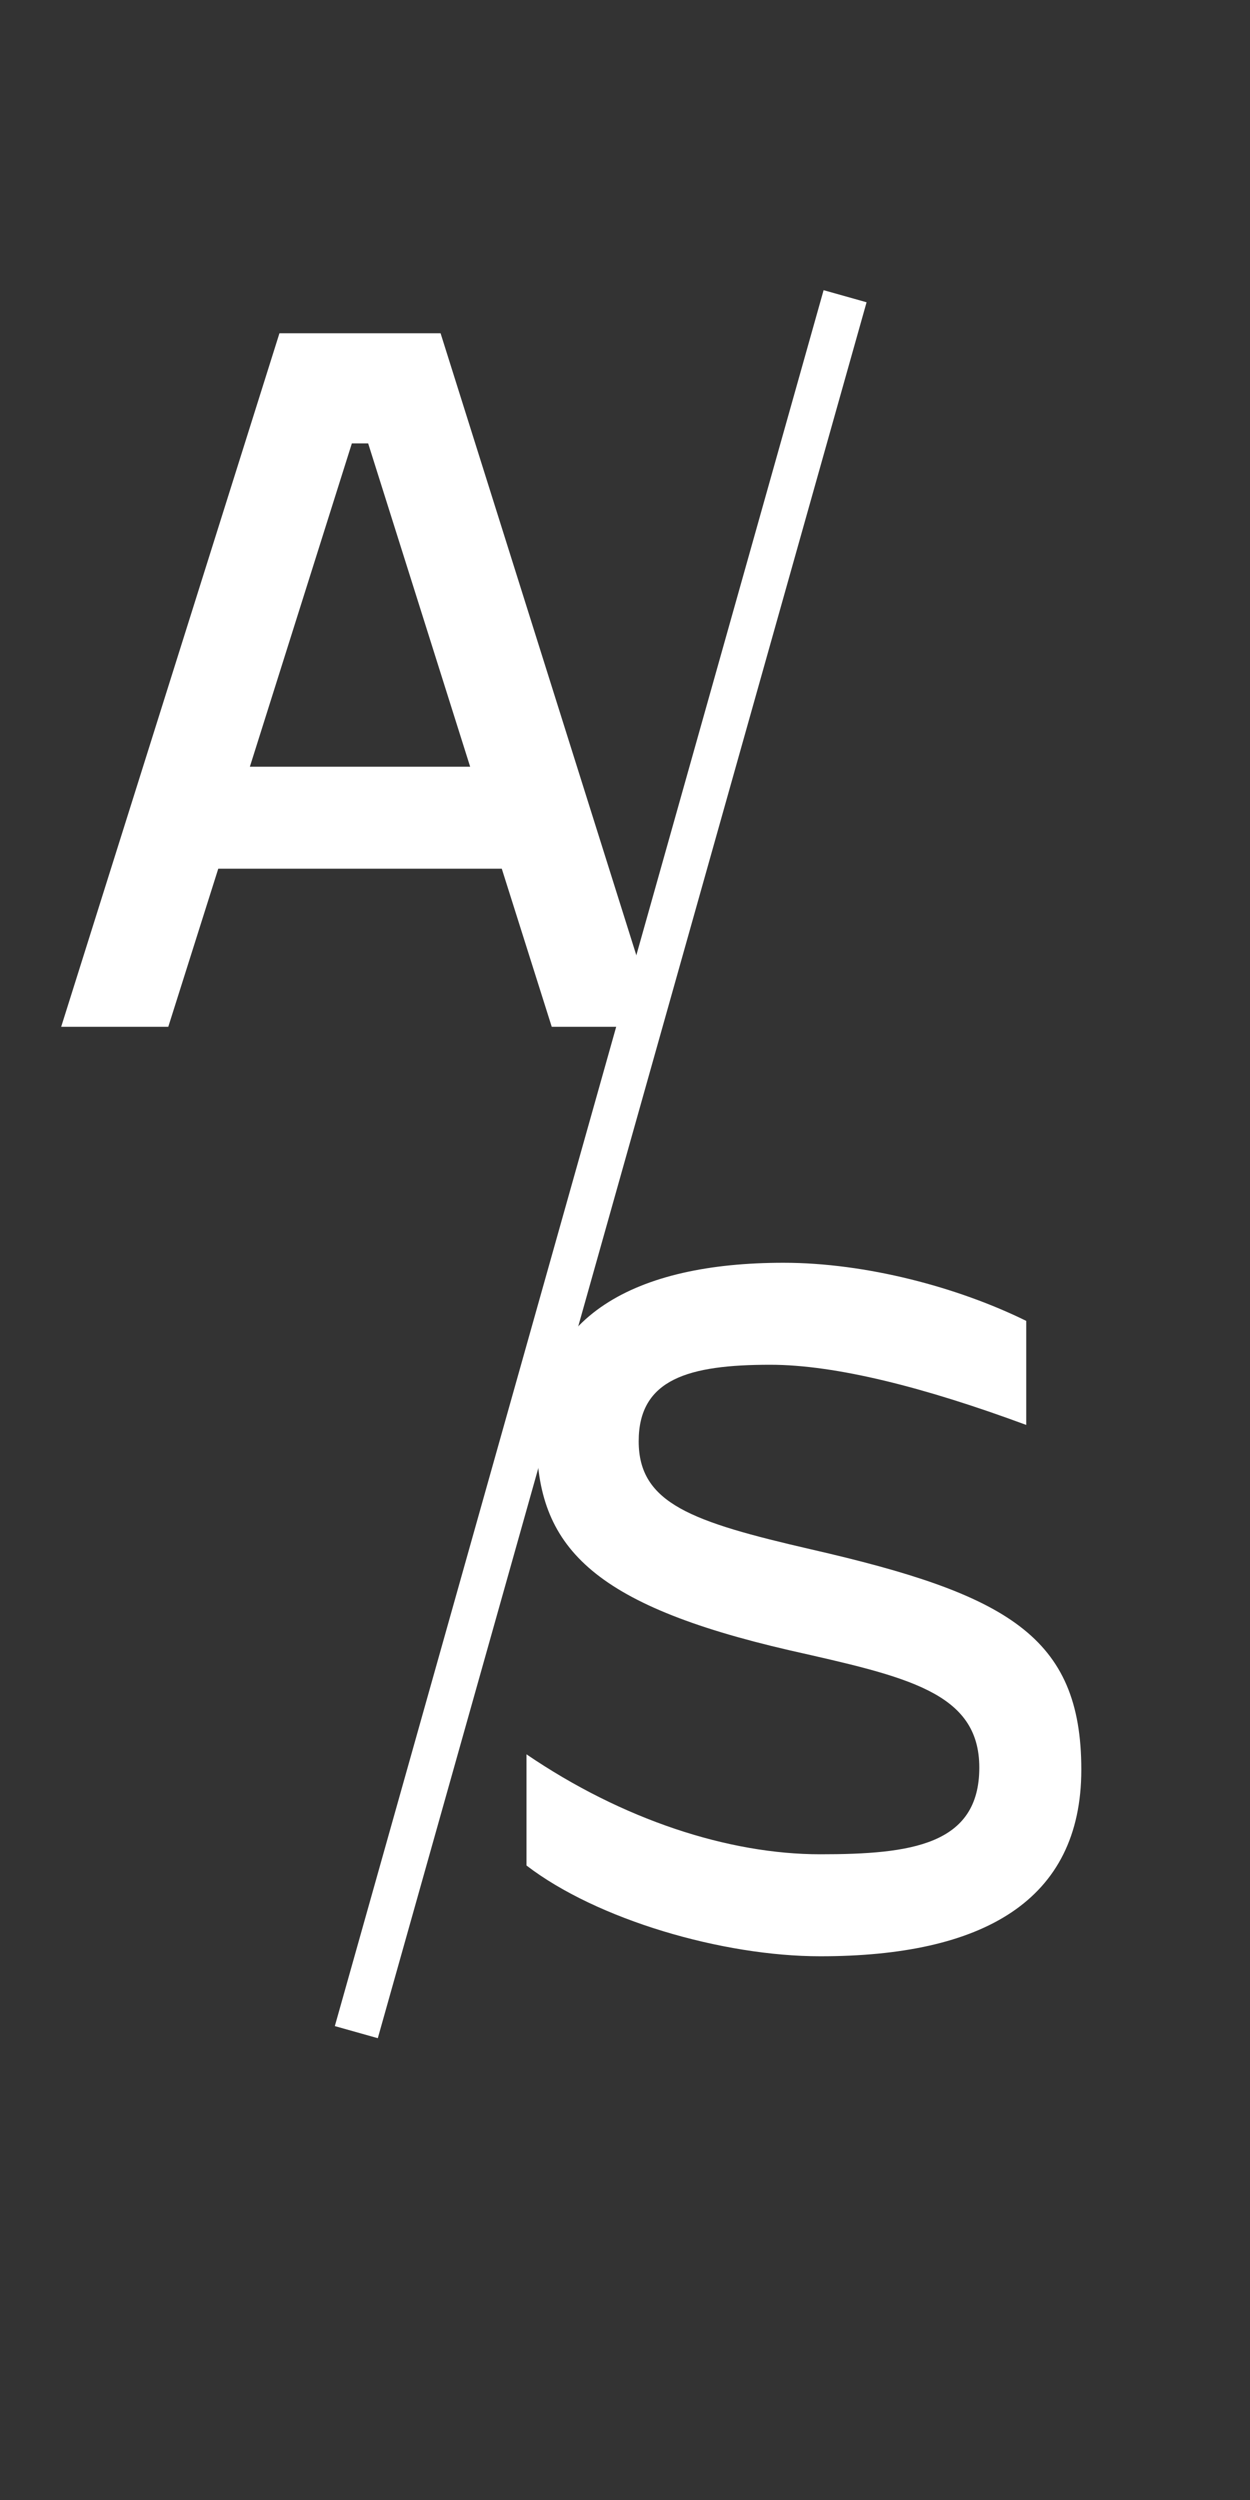
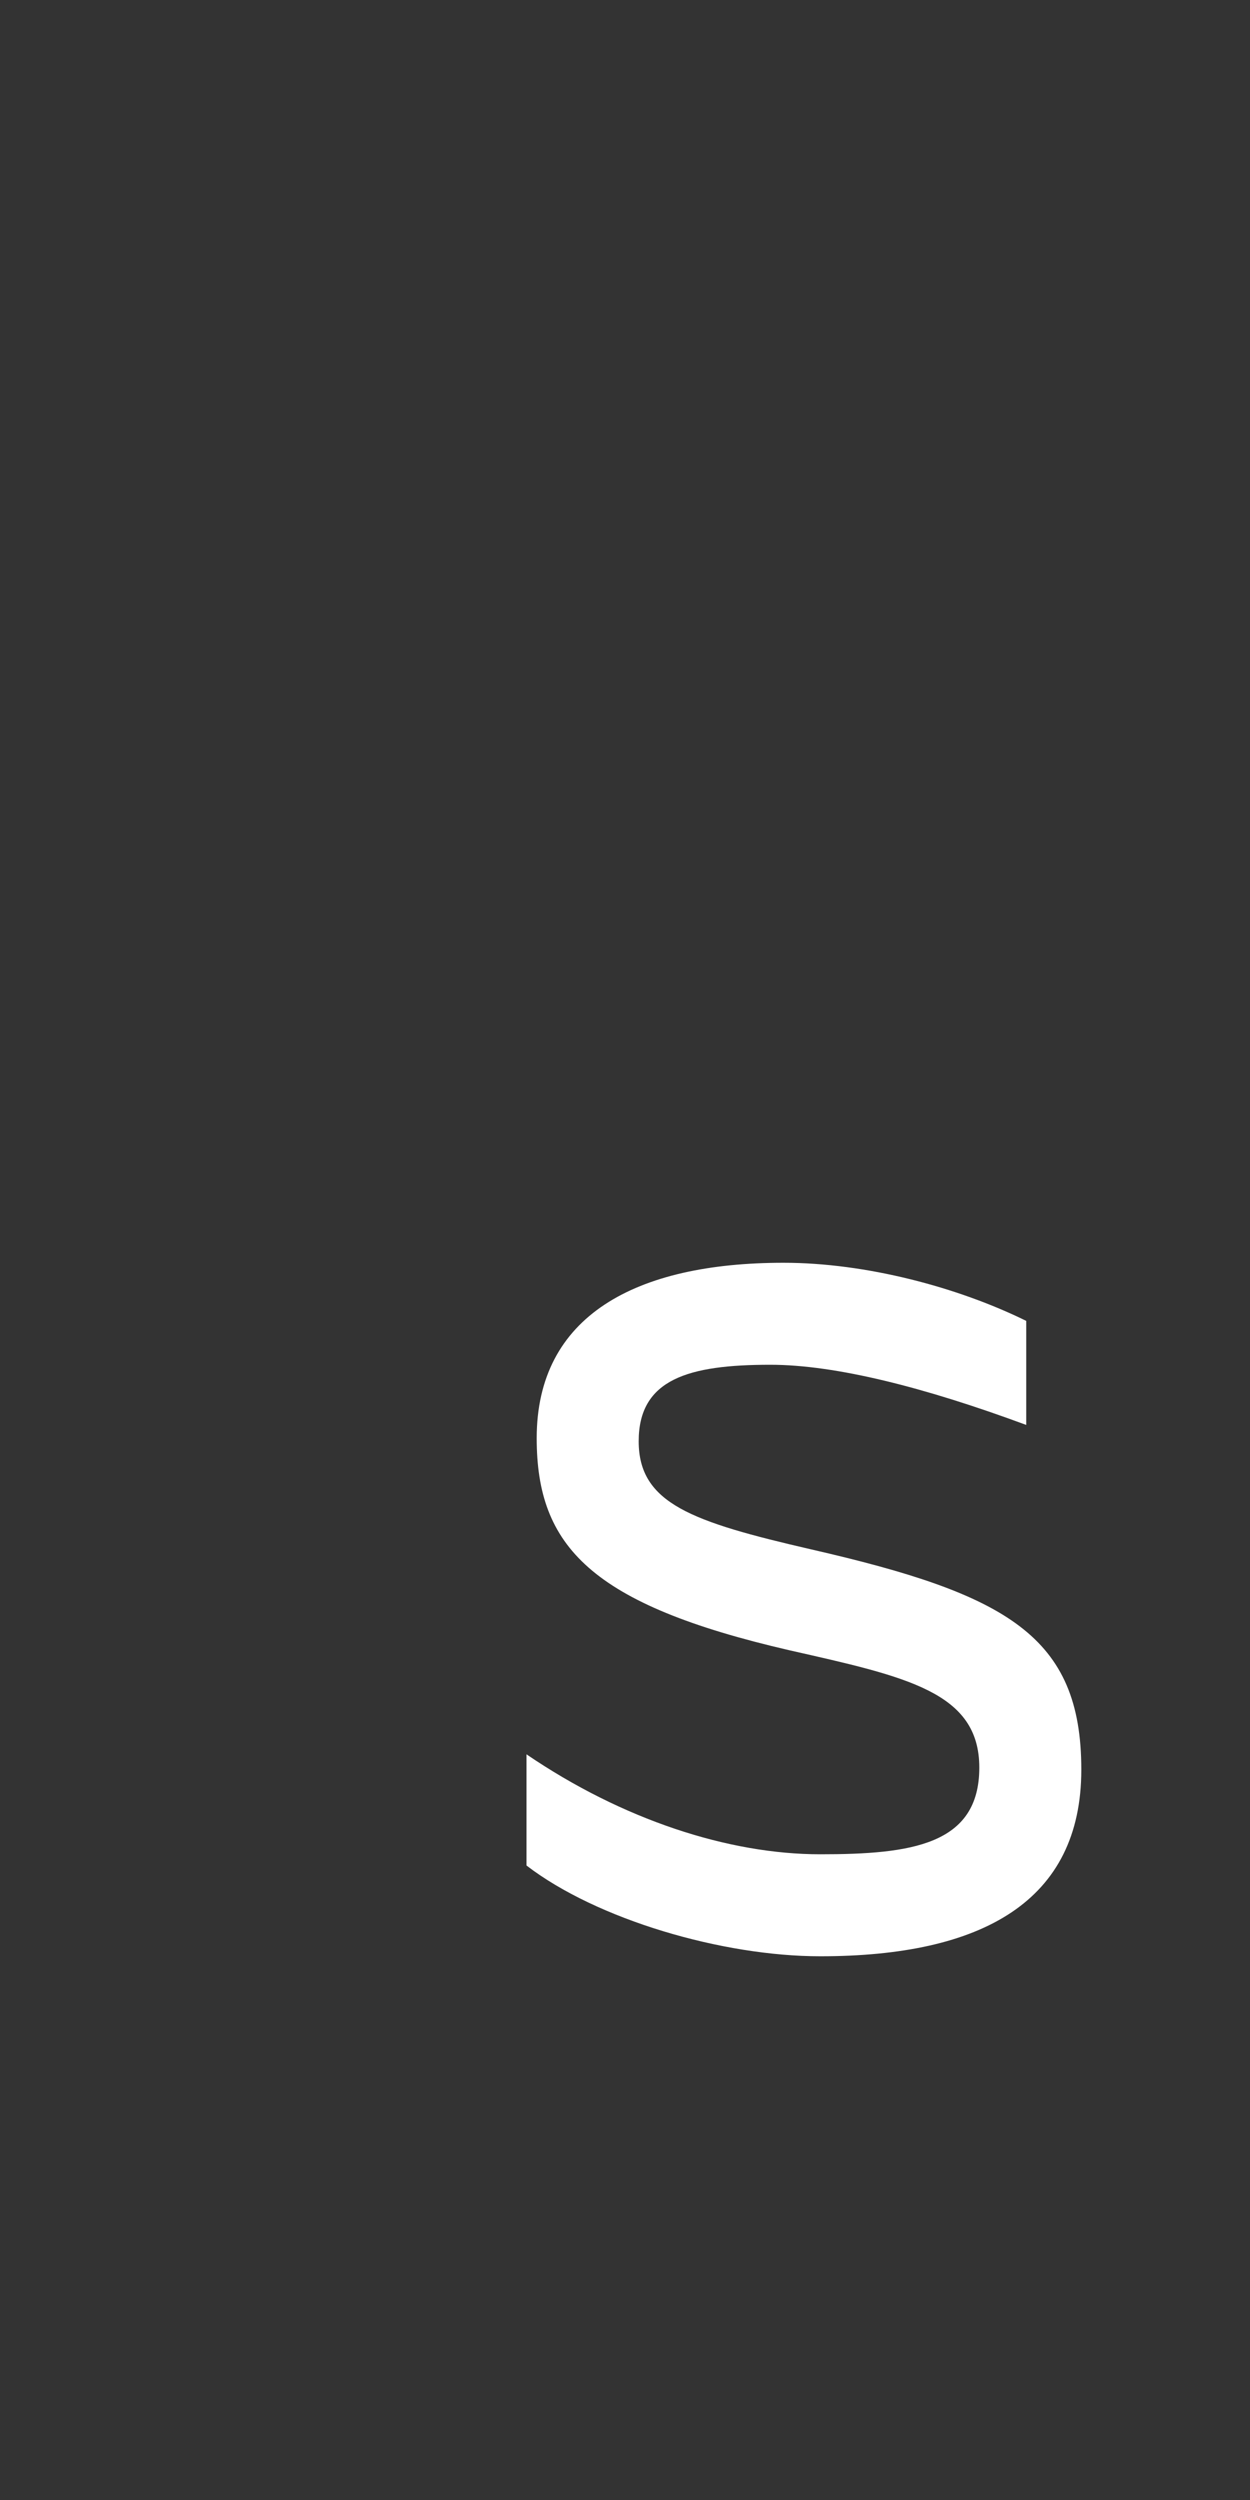
<svg xmlns="http://www.w3.org/2000/svg" width="56" height="112" viewBox="0 0 56 112" fill="none">
  <rect x="0" y="0" width="56" height="112" fill="#333333" stroke="none" />
-   <path d="M24.718 46H29.516L19.738 14.931H12.519L2.741 46H7.539L9.778 38.918H22.48L24.718 46ZM11.194 34.349L15.763 19.865H16.494L21.063 34.349H11.194Z" fill="white" />
  <path d="M23.587 83.575C26.74 85.996 32.36 87.641 36.746 87.641C44.011 87.641 48.443 85.174 48.443 79.28C48.443 73.294 45.107 71.421 36.335 69.411C30.989 68.177 28.613 67.355 28.613 64.568C28.613 61.781 30.852 61.141 34.507 61.141C37.431 61.141 41.406 62.146 45.975 63.837V59.176C42.914 57.669 38.802 56.572 35.101 56.572C28.476 56.572 24.044 58.948 24.044 64.431C24.044 69.274 26.466 71.878 35.375 73.934C40.63 75.122 43.873 75.807 43.873 79.189C43.873 82.661 40.812 83.072 36.746 83.072C32.634 83.072 27.882 81.519 23.587 78.594V83.575Z" fill="white" />
-   <line x1="37.86" y1="13.271" x2="15.963" y2="91.04" stroke="white" stroke-width="2" />
</svg>